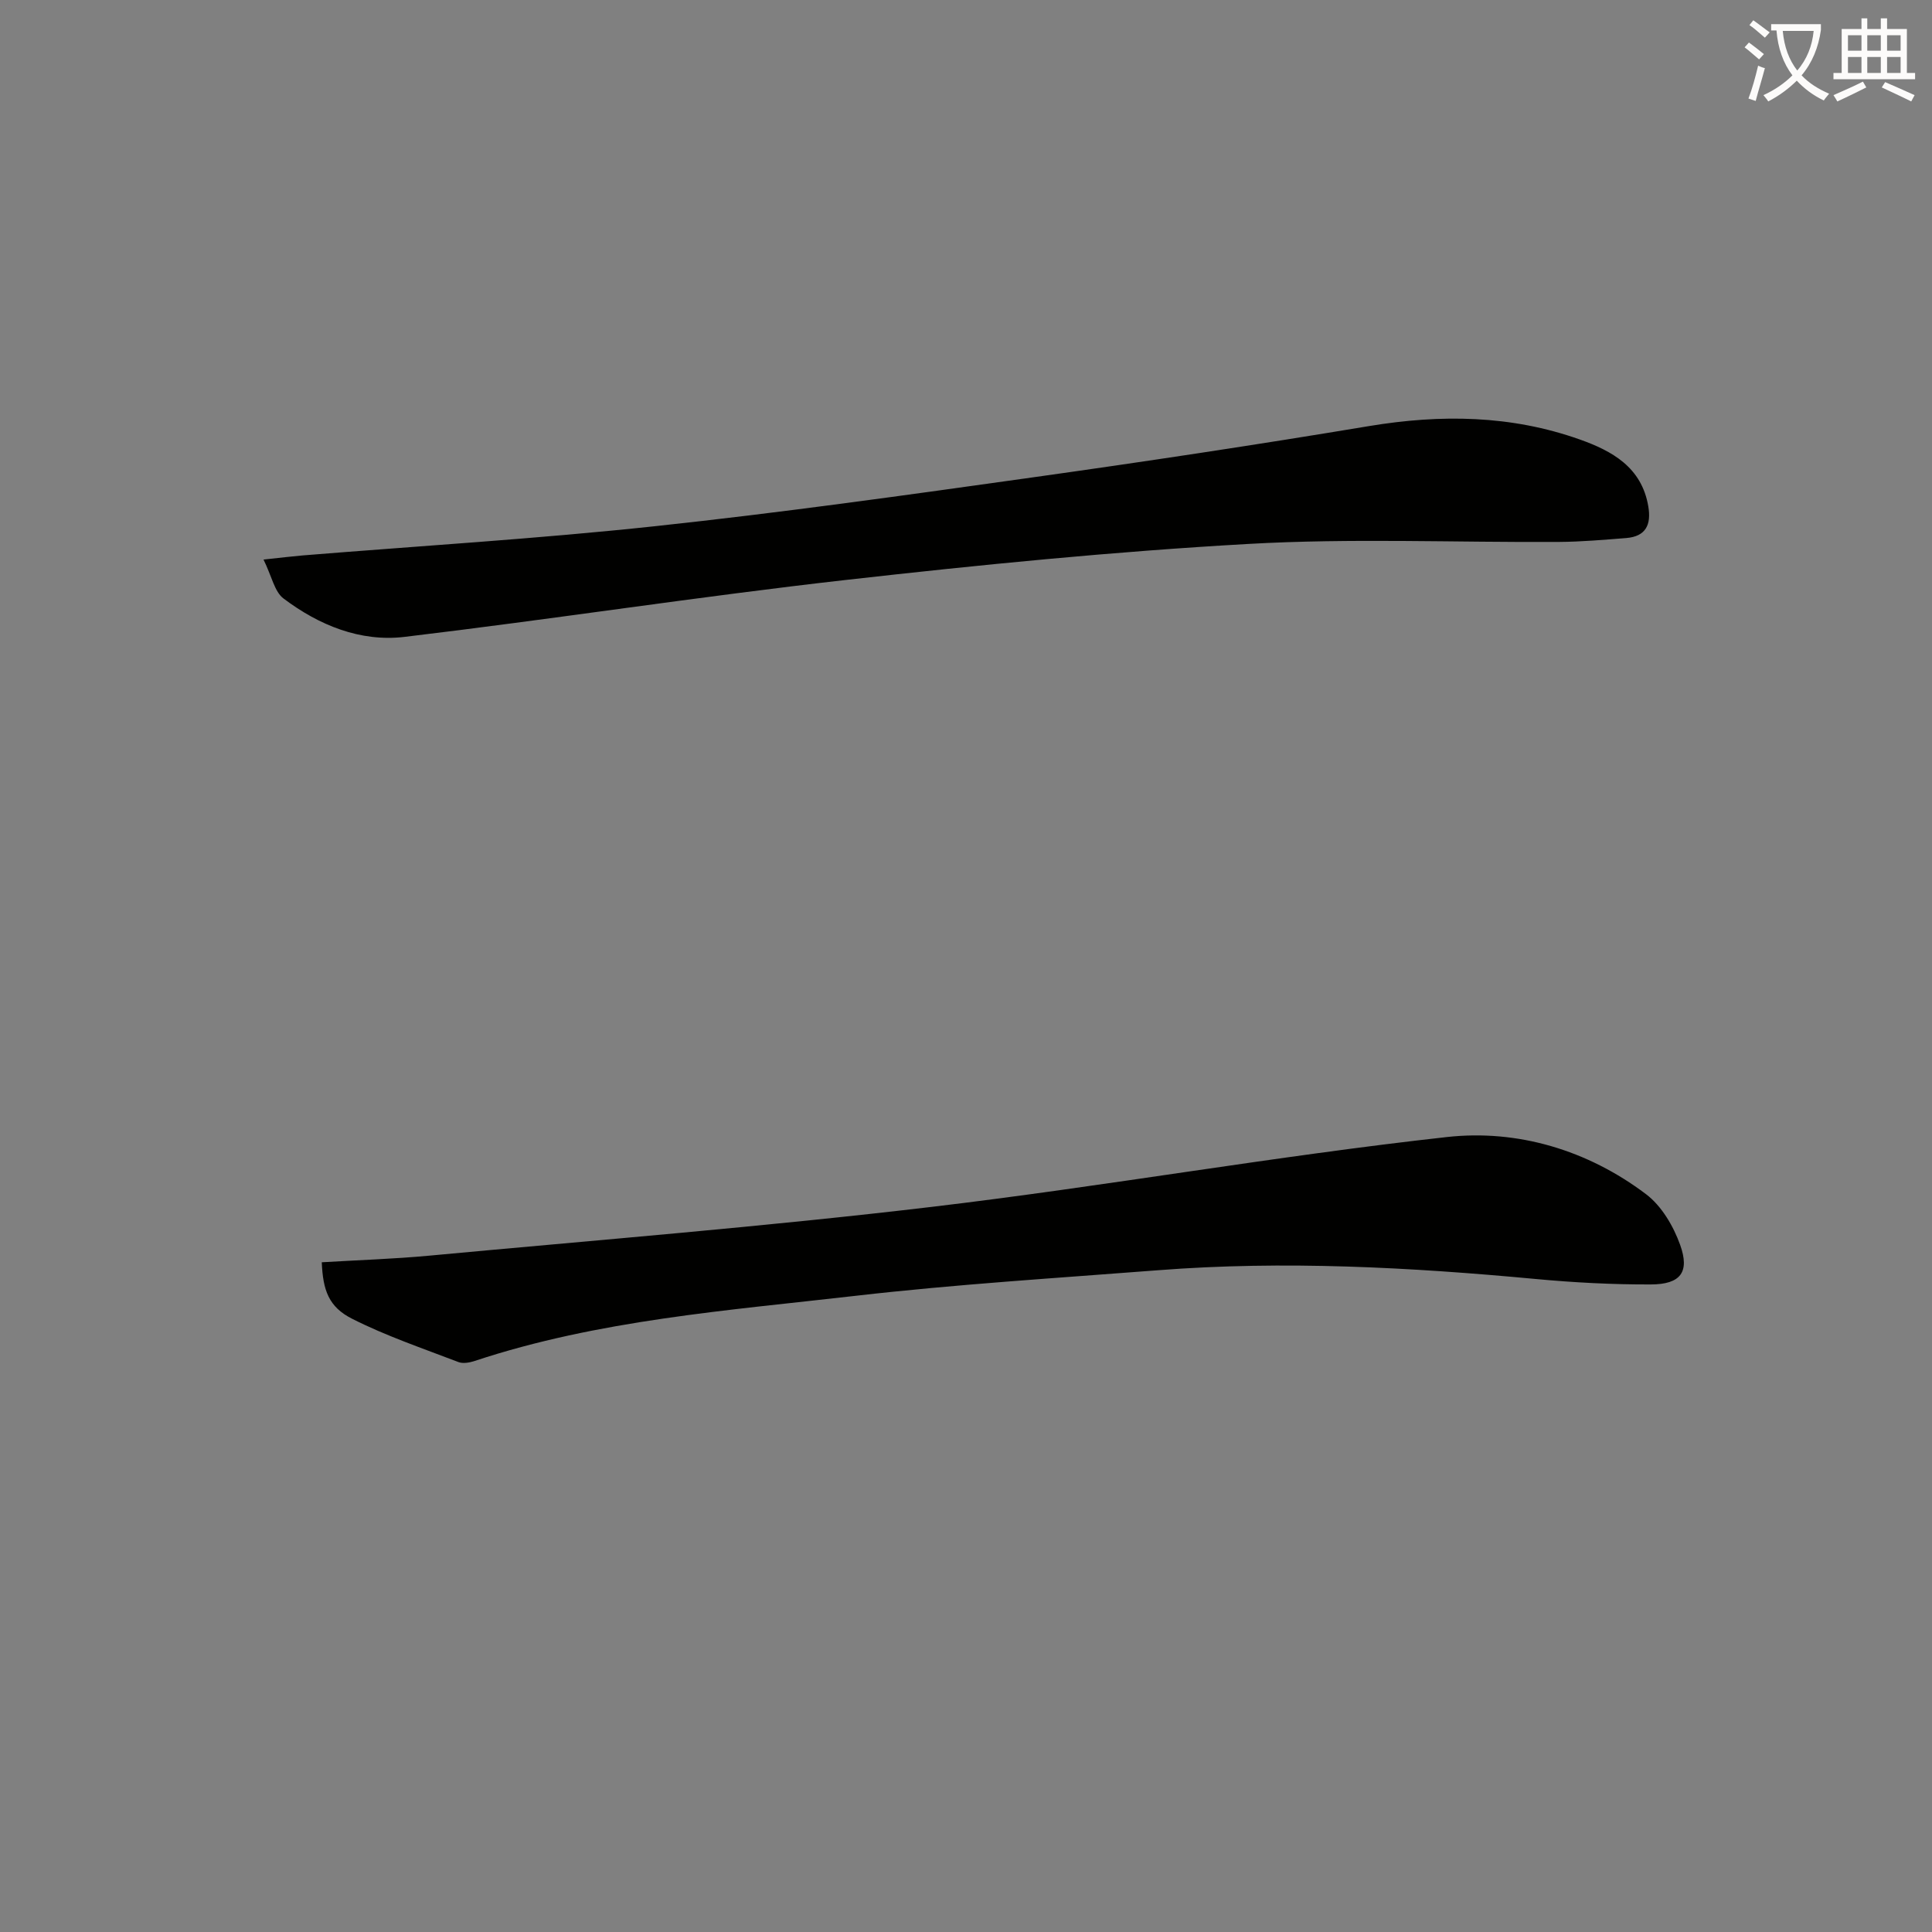
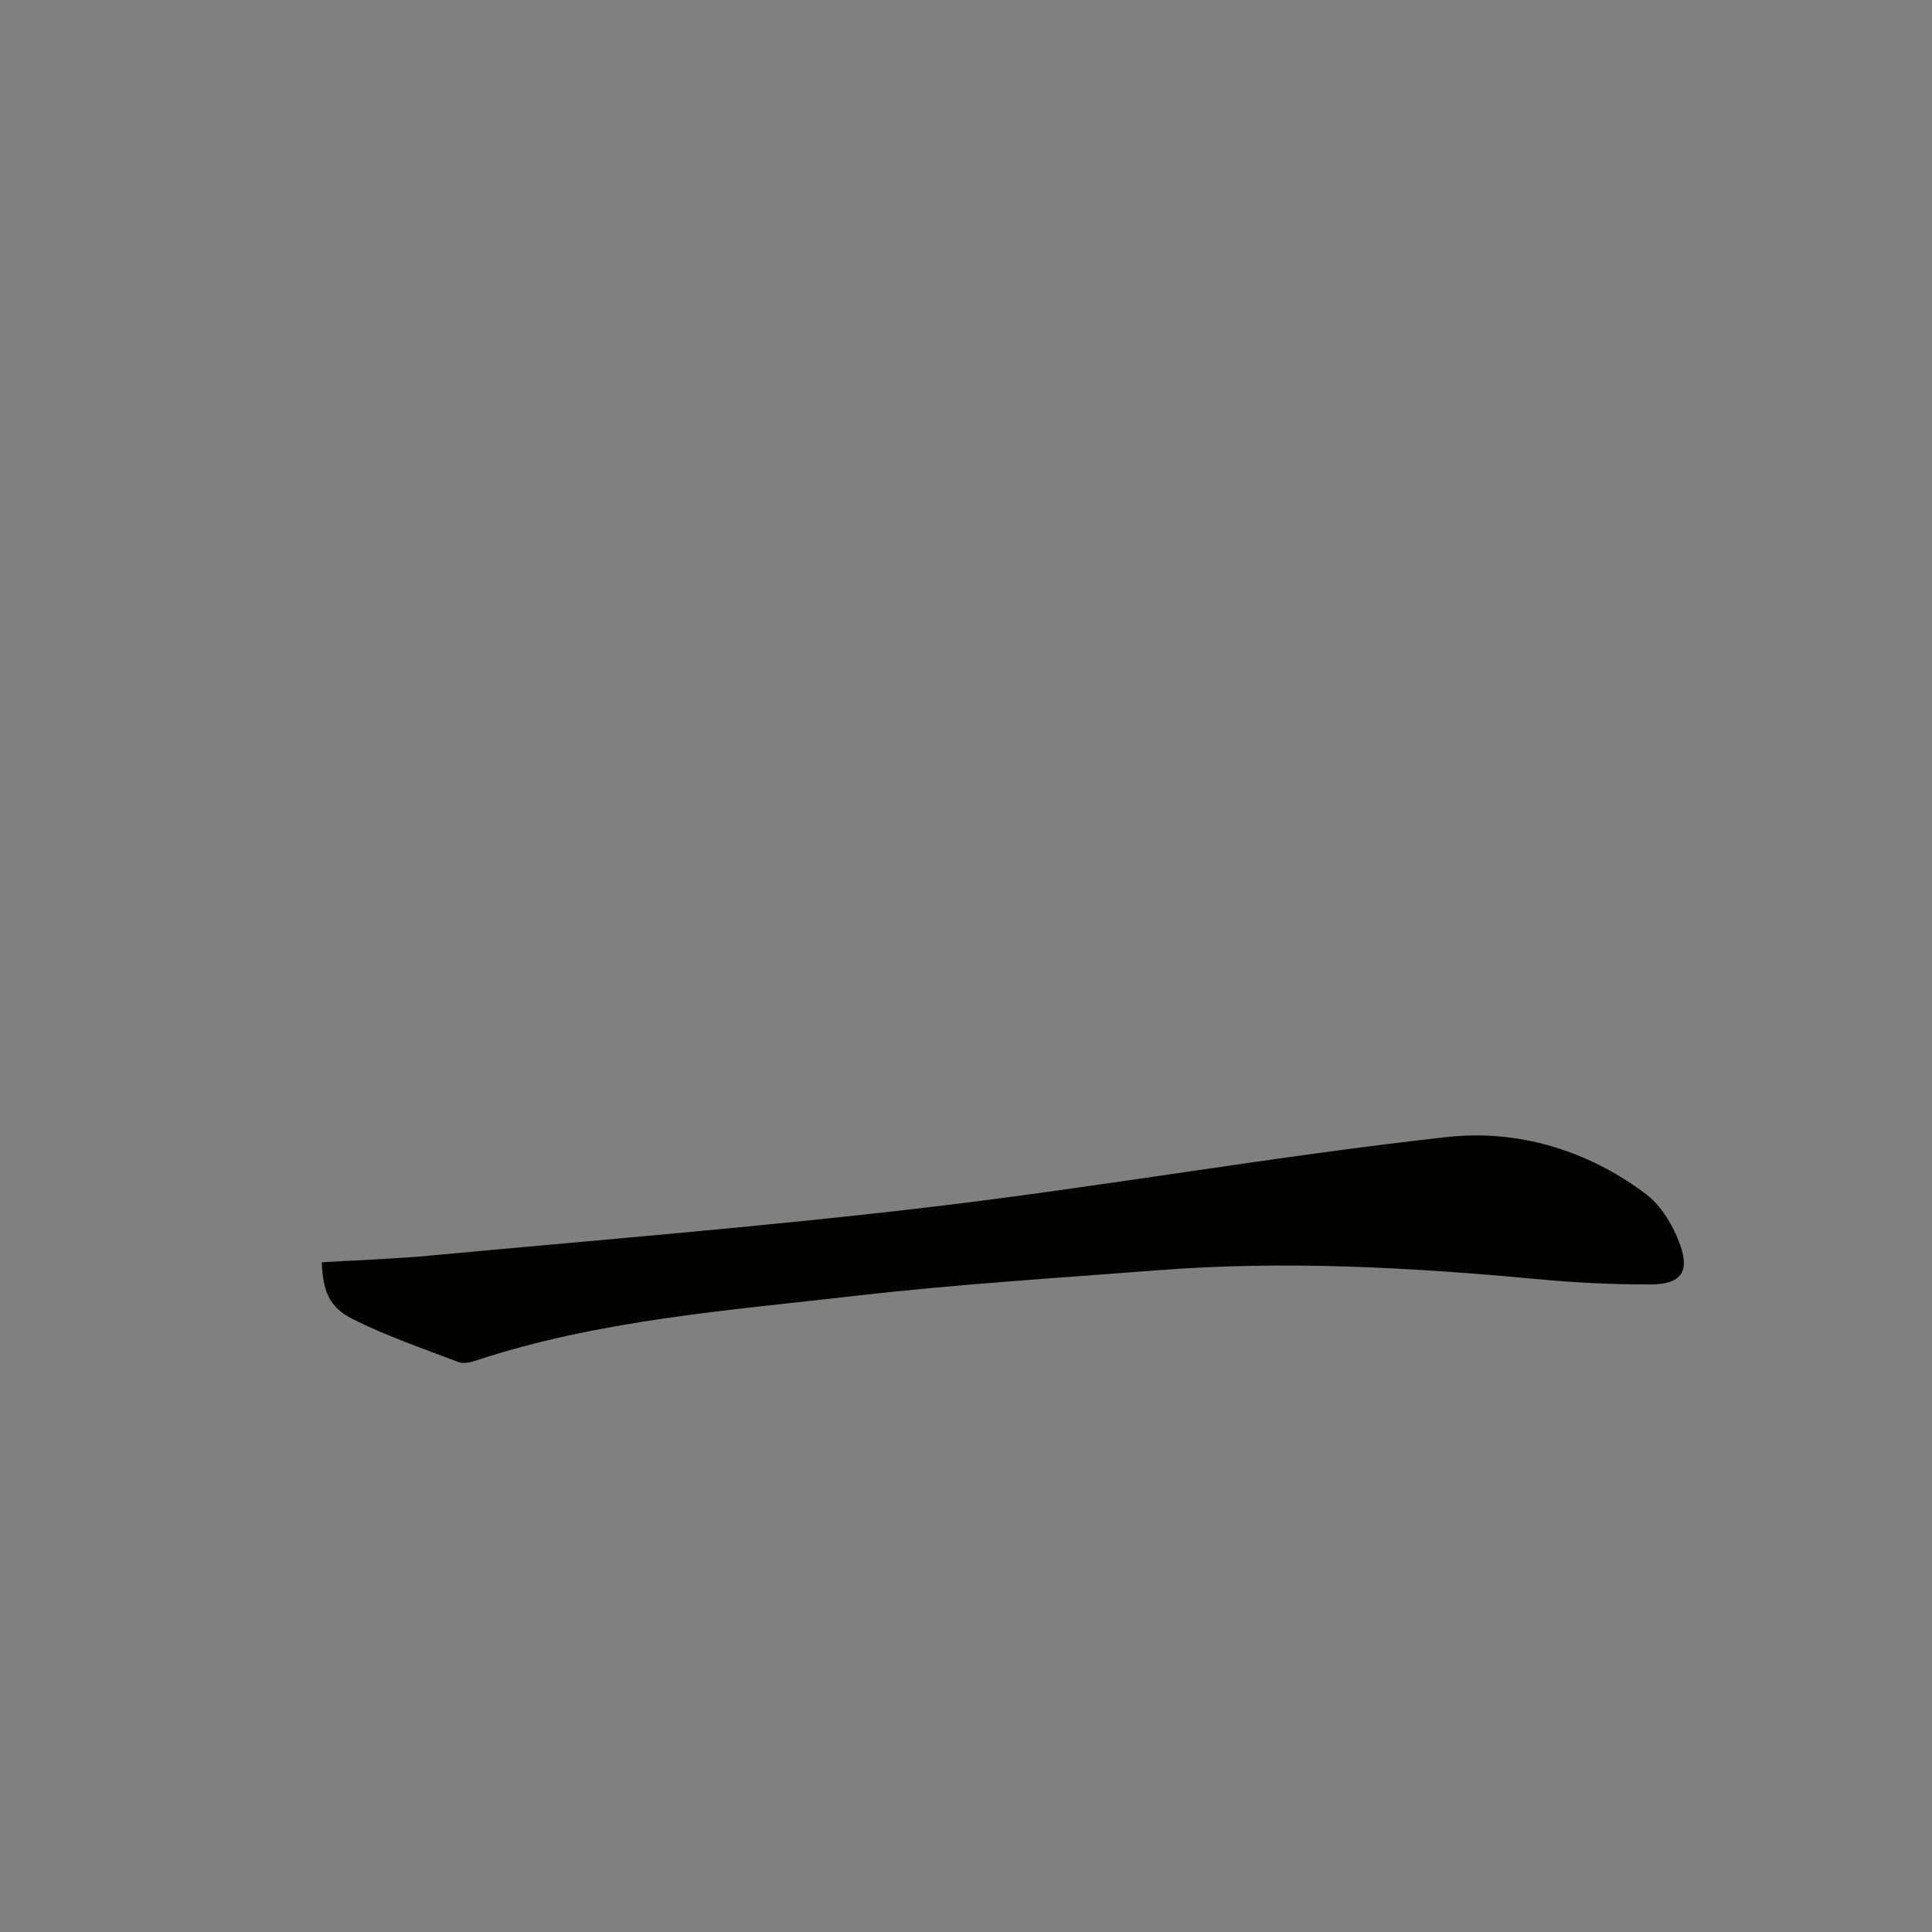
<svg xmlns="http://www.w3.org/2000/svg" enable-background="new 0 0 400 400" viewBox="0 0 400 400">
  <rect x="0" y="0" width="400" height="400" fill="#808080" stroke="none" />
-   <path d="m362.1 8.8c1.1.8 2.1 1.6 3.1 2.4l-1 1.1c-1.3-1.1-2.3-2-3-2.5zm1.9 4.8c.5.2.9.4 1.4.5-.6 2.3-1.3 4.5-1.9 6.8l-1.5-.5c.8-2.1 1.4-4.3 2-6.8zm-1-9.4c1.3.9 2.4 1.8 3.4 2.5l-1 1.1c-1.4-1.2-2.4-2.1-3.2-2.6zm3.7 2.2v-1.4h10.3v1.2c-.5 3.6-1.8 6.8-4 9.4 1.5 1.6 3.4 2.8 5.7 3.8-.3.4-.7.8-1.1 1.4-2.3-1.1-4.1-2.5-5.6-4.1-1.6 1.6-3.6 3.1-5.9 4.3-.3-.5-.7-.9-1-1.3 2.4-1.1 4.4-2.5 6-4.1-1.9-2.5-3-5.6-3.3-9.3h-1.1zm8.8 0h-6.4c.3 3.3 1.3 6 3 8.2 2-2.3 3.1-5.1 3.4-8.2z" fill="#fcfbfa" />
-   <path d="m385.3 3.8h1.3v2.2h2.8v-2.2h1.3v2.2h4.1v9.1h1.7v1.3h-16.9v-1.3h1.7v-9.1h4.1v-2.2zm.4 13.1.7 1.2c-1.8.9-3.8 1.9-6 2.9-.2-.4-.5-.8-.8-1.3 2.3-1 4.3-1.9 6.1-2.8zm-3.1-6.4h2.8v-3.2h-2.8zm0 4.6h2.8v-3.3h-2.8zm4-4.6h2.8v-3.2h-2.8zm0 4.6h2.8v-3.3h-2.8zm3.7 1.9c2.1.9 4.1 1.8 6.1 2.7l-.7 1.3c-2.2-1.1-4.2-2-6.1-2.9zm3.2-9.7h-2.8v3.2h2.8zm-2.8 7.8h2.8v-3.3h-2.8z" fill="#fcfbfa" />
  <g fill="#010100">
    <path d="m66.62 261.34c7.42-.45 14.87-.68 22.27-1.37 34.71-3.24 69.49-6 104.1-10.11 35.6-4.22 70.96-10.5 106.59-14.45 14.61-1.62 29.11 2.69 41.21 11.83 3.21 2.42 5.67 6.6 7.06 10.48 2.04 5.67.08 8.19-6.04 8.21-7.96.03-15.95-.39-23.88-1.13-26.03-2.43-52.07-3.84-78.19-1.81-20.87 1.62-41.78 2.9-62.57 5.29-26.5 3.05-53.25 5-78.86 13.48-1.06.35-2.43.61-3.4.24-7.4-2.84-14.96-5.4-22-8.96-4.87-2.45-6.05-5.92-6.29-11.7z" />
-     <path d="m54.56 115.85c3.84-.41 5.95-.67 8.06-.85 24.32-1.98 48.69-3.45 72.95-6.05 26.06-2.79 52.04-6.44 78-10.08 23.32-3.27 46.62-6.78 69.85-10.65 14.86-2.47 29.42-2.29 43.66 2.77 6.7 2.38 12.81 5.75 14.18 13.84.65 3.81-.51 6.25-4.6 6.57-4.62.36-9.24.77-13.87.8-21.48.13-43-.8-64.41.42-27.83 1.57-55.62 4.33-83.32 7.46-30.49 3.45-60.84 8.15-91.31 11.78-9.16 1.09-17.71-2.42-25.04-7.94-1.88-1.4-2.43-4.58-4.15-8.07z" />
  </g>
</svg>